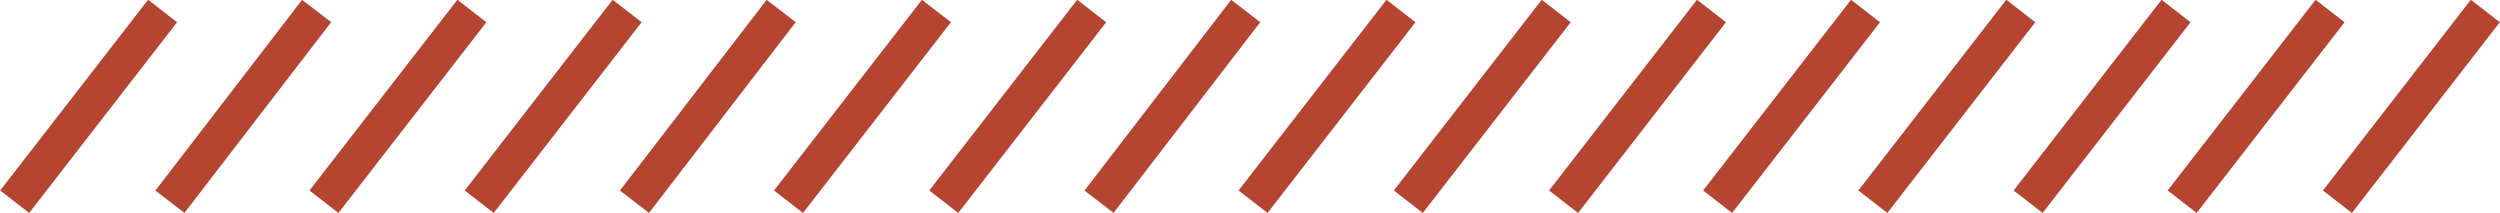
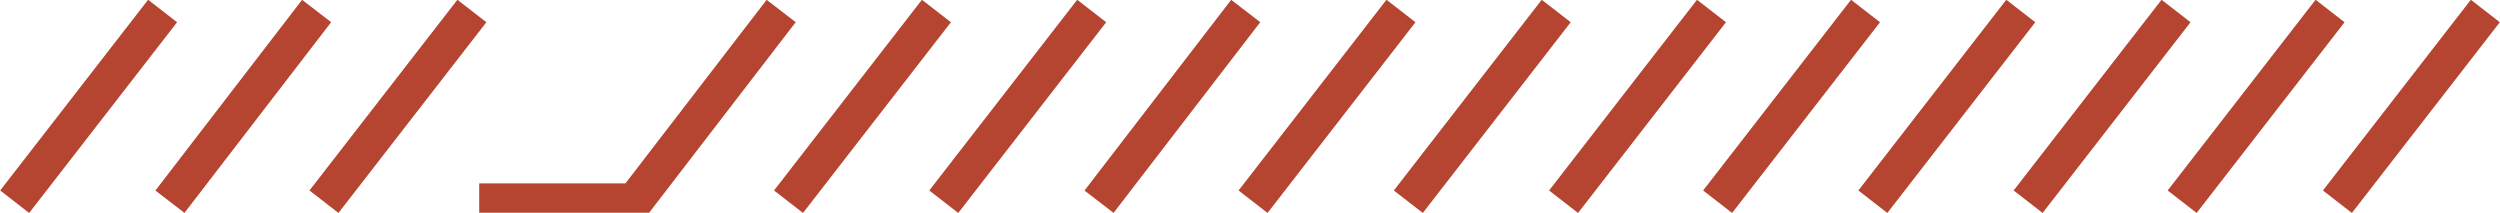
<svg xmlns="http://www.w3.org/2000/svg" version="1.1" id="Layer_1" x="0px" y="0px" viewBox="0 0 204.5 17.4" style="enable-background:new 0 0 204.5 17.4;" xml:space="preserve">
  <style type="text/css">
		.st0{fill:none;stroke:#b54530;stroke-width:3;stroke-miterlimit:10;}
	</style>
-   <path class="st0" d="M203.3,0.9l-12.1,15.6 M190.6,0.9l-12.1,15.6 M178,0.9l-12.1,15.6 M165.3,0.9l-12.1,15.6 M152.6,0.9l-12.1,15.6   M140,0.9l-12.1,15.6 M127.3,0.9l-12.1,15.6 M114.6,0.9l-12.1,15.6 M101.9,0.9L89.9,16.5 M89.3,0.9L77.2,16.5 M76.6,0.9L64.5,16.5   M63.9,0.9L51.9,16.5 M51.3,0.9L39.2,16.5 M38.6,0.9L26.5,16.5 M25.9,0.9L13.9,16.5 M13.3,0.9L1.2,16.5" />
+   <path class="st0" d="M203.3,0.9l-12.1,15.6 M190.6,0.9l-12.1,15.6 M178,0.9l-12.1,15.6 M165.3,0.9l-12.1,15.6 M152.6,0.9l-12.1,15.6   M140,0.9l-12.1,15.6 M127.3,0.9l-12.1,15.6 M114.6,0.9l-12.1,15.6 M101.9,0.9L89.9,16.5 M89.3,0.9L77.2,16.5 M76.6,0.9L64.5,16.5   M63.9,0.9L51.9,16.5 L39.2,16.5 M38.6,0.9L26.5,16.5 M25.9,0.9L13.9,16.5 M13.3,0.9L1.2,16.5" />
</svg>